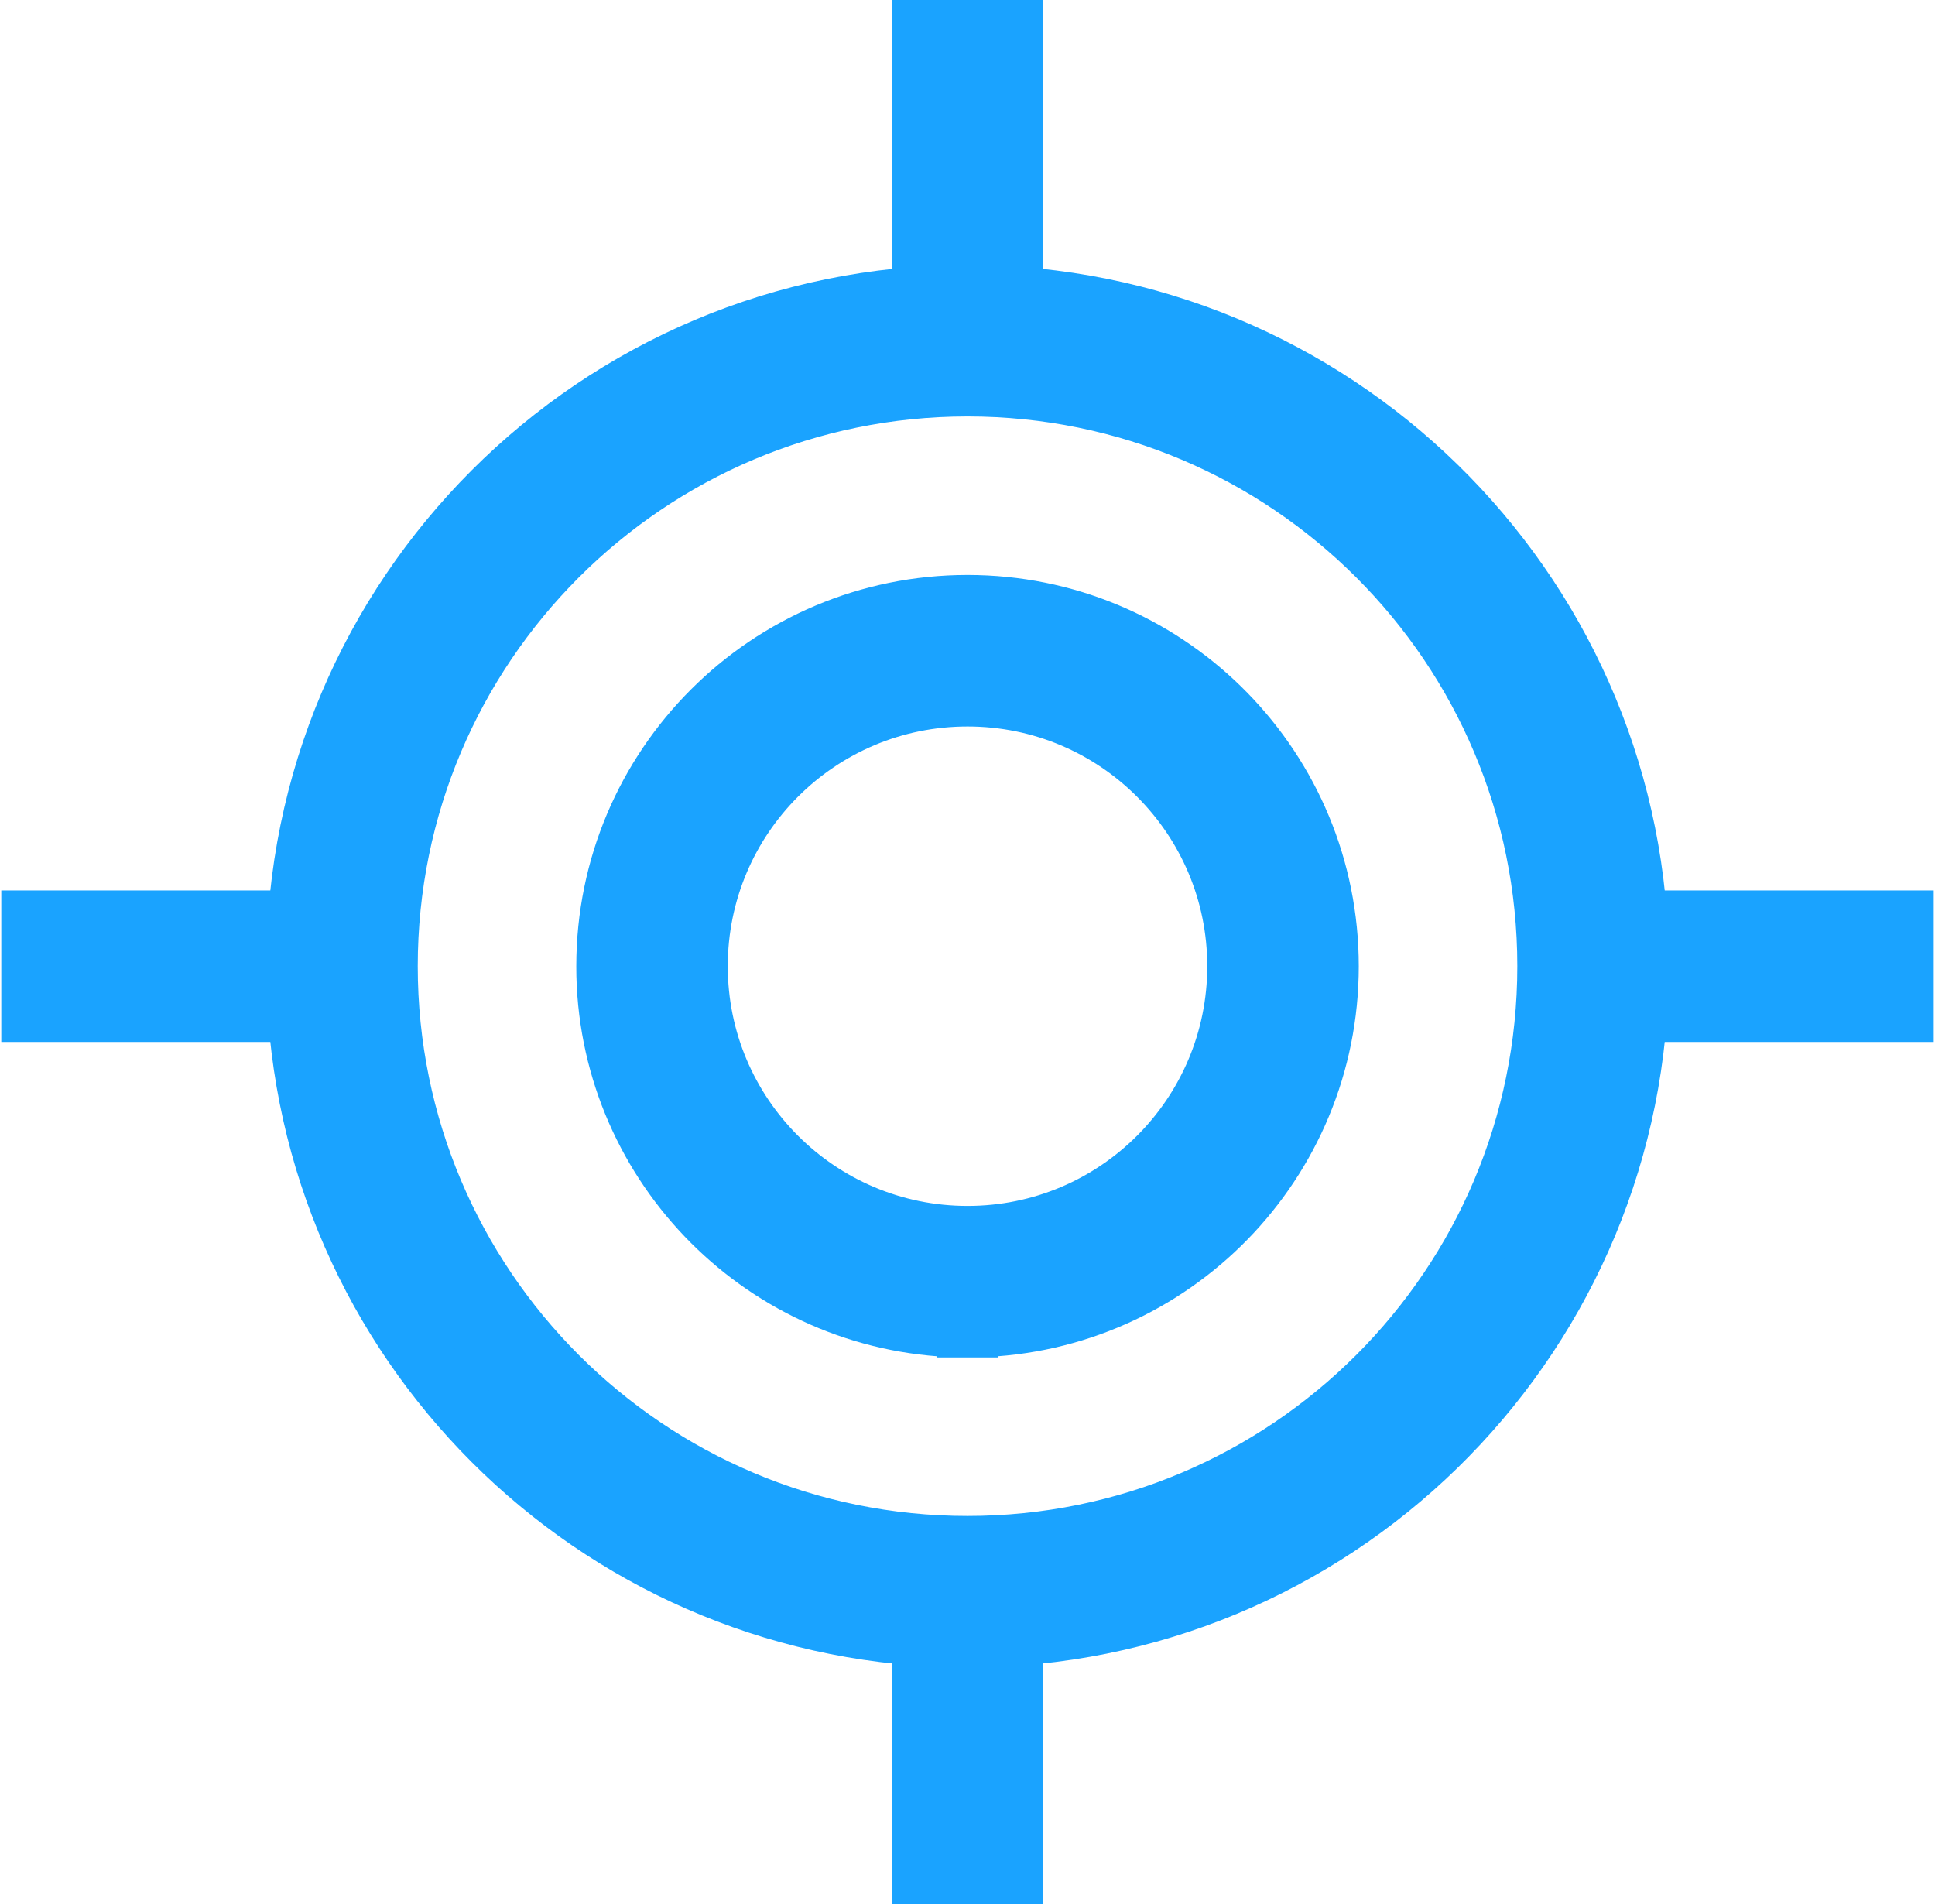
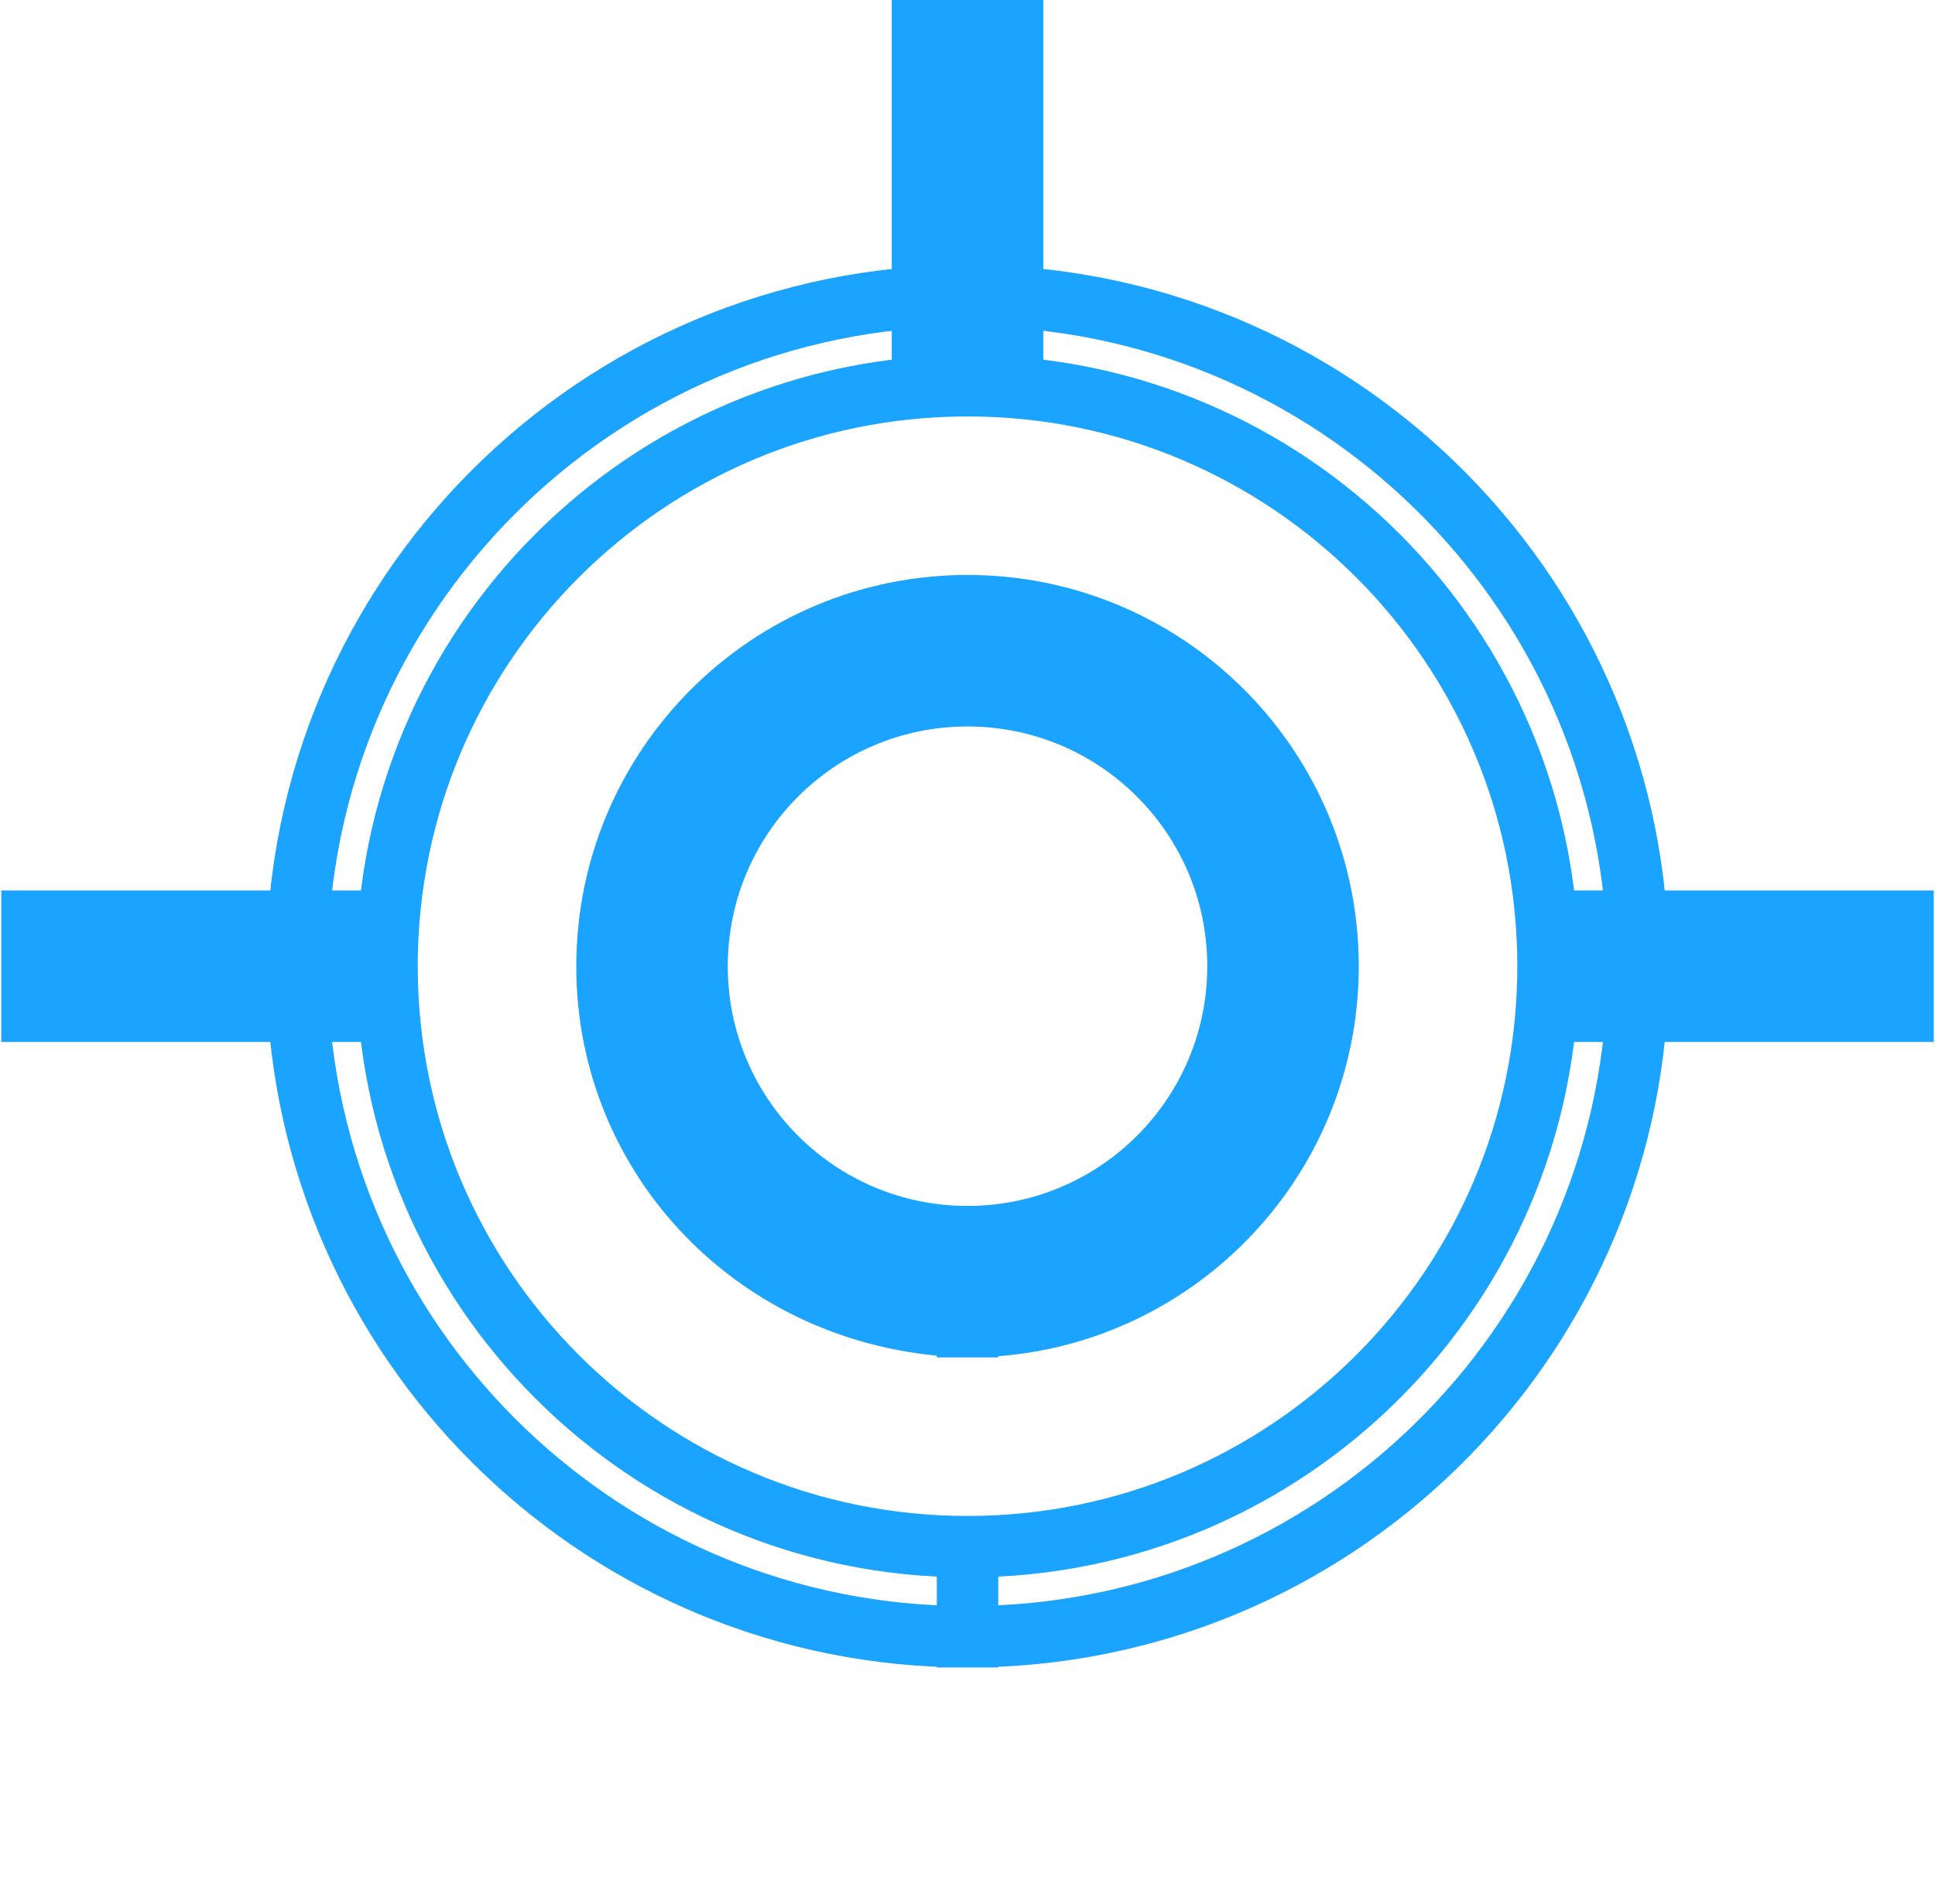
<svg xmlns="http://www.w3.org/2000/svg" fill="none" viewBox="0 0 63 62" height="62" width="63">
  <path fill="#1AA3FF" d="M40.306 31.459C40.306 26.596 36.364 22.653 31.501 22.653C26.638 22.653 22.695 26.595 22.695 31.459C22.695 36.322 26.638 40.264 31.501 40.264V43.196L31.198 43.193C24.956 43.035 19.924 38.003 19.766 31.762L19.763 31.459C19.763 24.976 25.018 19.72 31.501 19.72L31.804 19.724C38.147 19.885 43.239 25.077 43.239 31.459L43.235 31.762C43.075 38.104 37.883 43.196 31.501 43.196V40.264C36.364 40.264 40.306 36.322 40.306 31.459Z" />
-   <path stroke-linecap="square" stroke-width="2" stroke="#1AA3FF" d="M31.501 40.264C26.638 40.264 22.695 36.322 22.695 31.459C22.695 26.595 26.638 22.653 31.501 22.653C36.364 22.653 40.306 26.596 40.306 31.459C40.306 36.322 36.364 40.264 31.501 40.264ZM31.501 40.264V43.196M31.501 40.264V43.196M31.501 43.196L31.198 43.193C24.956 43.035 19.924 38.003 19.766 31.762L19.763 31.459C19.763 24.976 25.018 19.72 31.501 19.72L31.804 19.724C38.147 19.885 43.239 25.077 43.239 31.459L43.235 31.762C43.075 38.104 37.883 43.196 31.501 43.196Z" />
-   <path fill="#1AA3FF" d="M50.401 31.458C50.401 21.02 41.939 12.559 31.501 12.559C21.063 12.559 12.602 21.02 12.601 31.458C12.601 41.896 21.063 50.358 31.501 50.358V53.29L30.937 53.283C19.328 52.989 9.97 43.632 9.676 32.022L9.669 31.458C9.669 19.401 19.443 9.626 31.501 9.626L32.065 9.633C43.862 9.932 53.333 19.589 53.333 31.458L53.326 32.022C53.027 43.819 43.37 53.29 31.501 53.29V50.358C41.939 50.358 50.401 41.896 50.401 31.458Z" />
+   <path stroke-linecap="square" stroke-width="2" stroke="#1AA3FF" d="M31.501 40.264C26.638 40.264 22.695 36.322 22.695 31.459C22.695 26.595 26.638 22.653 31.501 22.653C36.364 22.653 40.306 26.596 40.306 31.459C40.306 36.322 36.364 40.264 31.501 40.264ZM31.501 40.264V43.196M31.501 40.264V43.196M31.501 43.196C24.956 43.035 19.924 38.003 19.766 31.762L19.763 31.459C19.763 24.976 25.018 19.72 31.501 19.72L31.804 19.724C38.147 19.885 43.239 25.077 43.239 31.459L43.235 31.762C43.075 38.104 37.883 43.196 31.501 43.196Z" />
  <path stroke-linecap="square" stroke-width="2" stroke="#1AA3FF" d="M31.501 50.358C21.063 50.358 12.601 41.896 12.601 31.458C12.602 21.02 21.063 12.559 31.501 12.559C41.939 12.559 50.401 21.02 50.401 31.458C50.401 41.896 41.939 50.358 31.501 50.358ZM31.501 50.358V53.29M31.501 50.358V53.29M31.501 53.29L30.937 53.283C19.328 52.989 9.97 43.632 9.676 32.022L9.669 31.458C9.669 19.401 19.443 9.626 31.501 9.626L32.065 9.633C43.862 9.932 53.333 19.589 53.333 31.458L53.326 32.022C53.027 43.819 43.37 53.29 31.501 53.29Z" />
-   <path stroke-linecap="square" stroke-width="2" stroke="#1AA3FF" fill="#1AA3FF" d="M30.034 50.907H32.967V61H30.034V50.907Z" />
  <path stroke-linecap="square" stroke-width="2" stroke="#1AA3FF" fill="#1AA3FF" d="M51.866 32.925L51.866 29.992L61.959 29.992L61.959 32.925L51.866 32.925Z" />
  <path stroke-linecap="square" stroke-width="2" stroke="#1AA3FF" fill="#1AA3FF" d="M30.034 1H32.967V11.092H30.034V1Z" />
  <path stroke-linecap="square" stroke-width="2" stroke="#1AA3FF" fill="#1AA3FF" d="M1.042 32.925L1.042 29.992L11.135 29.992L11.135 32.925L1.042 32.925Z" />
</svg>